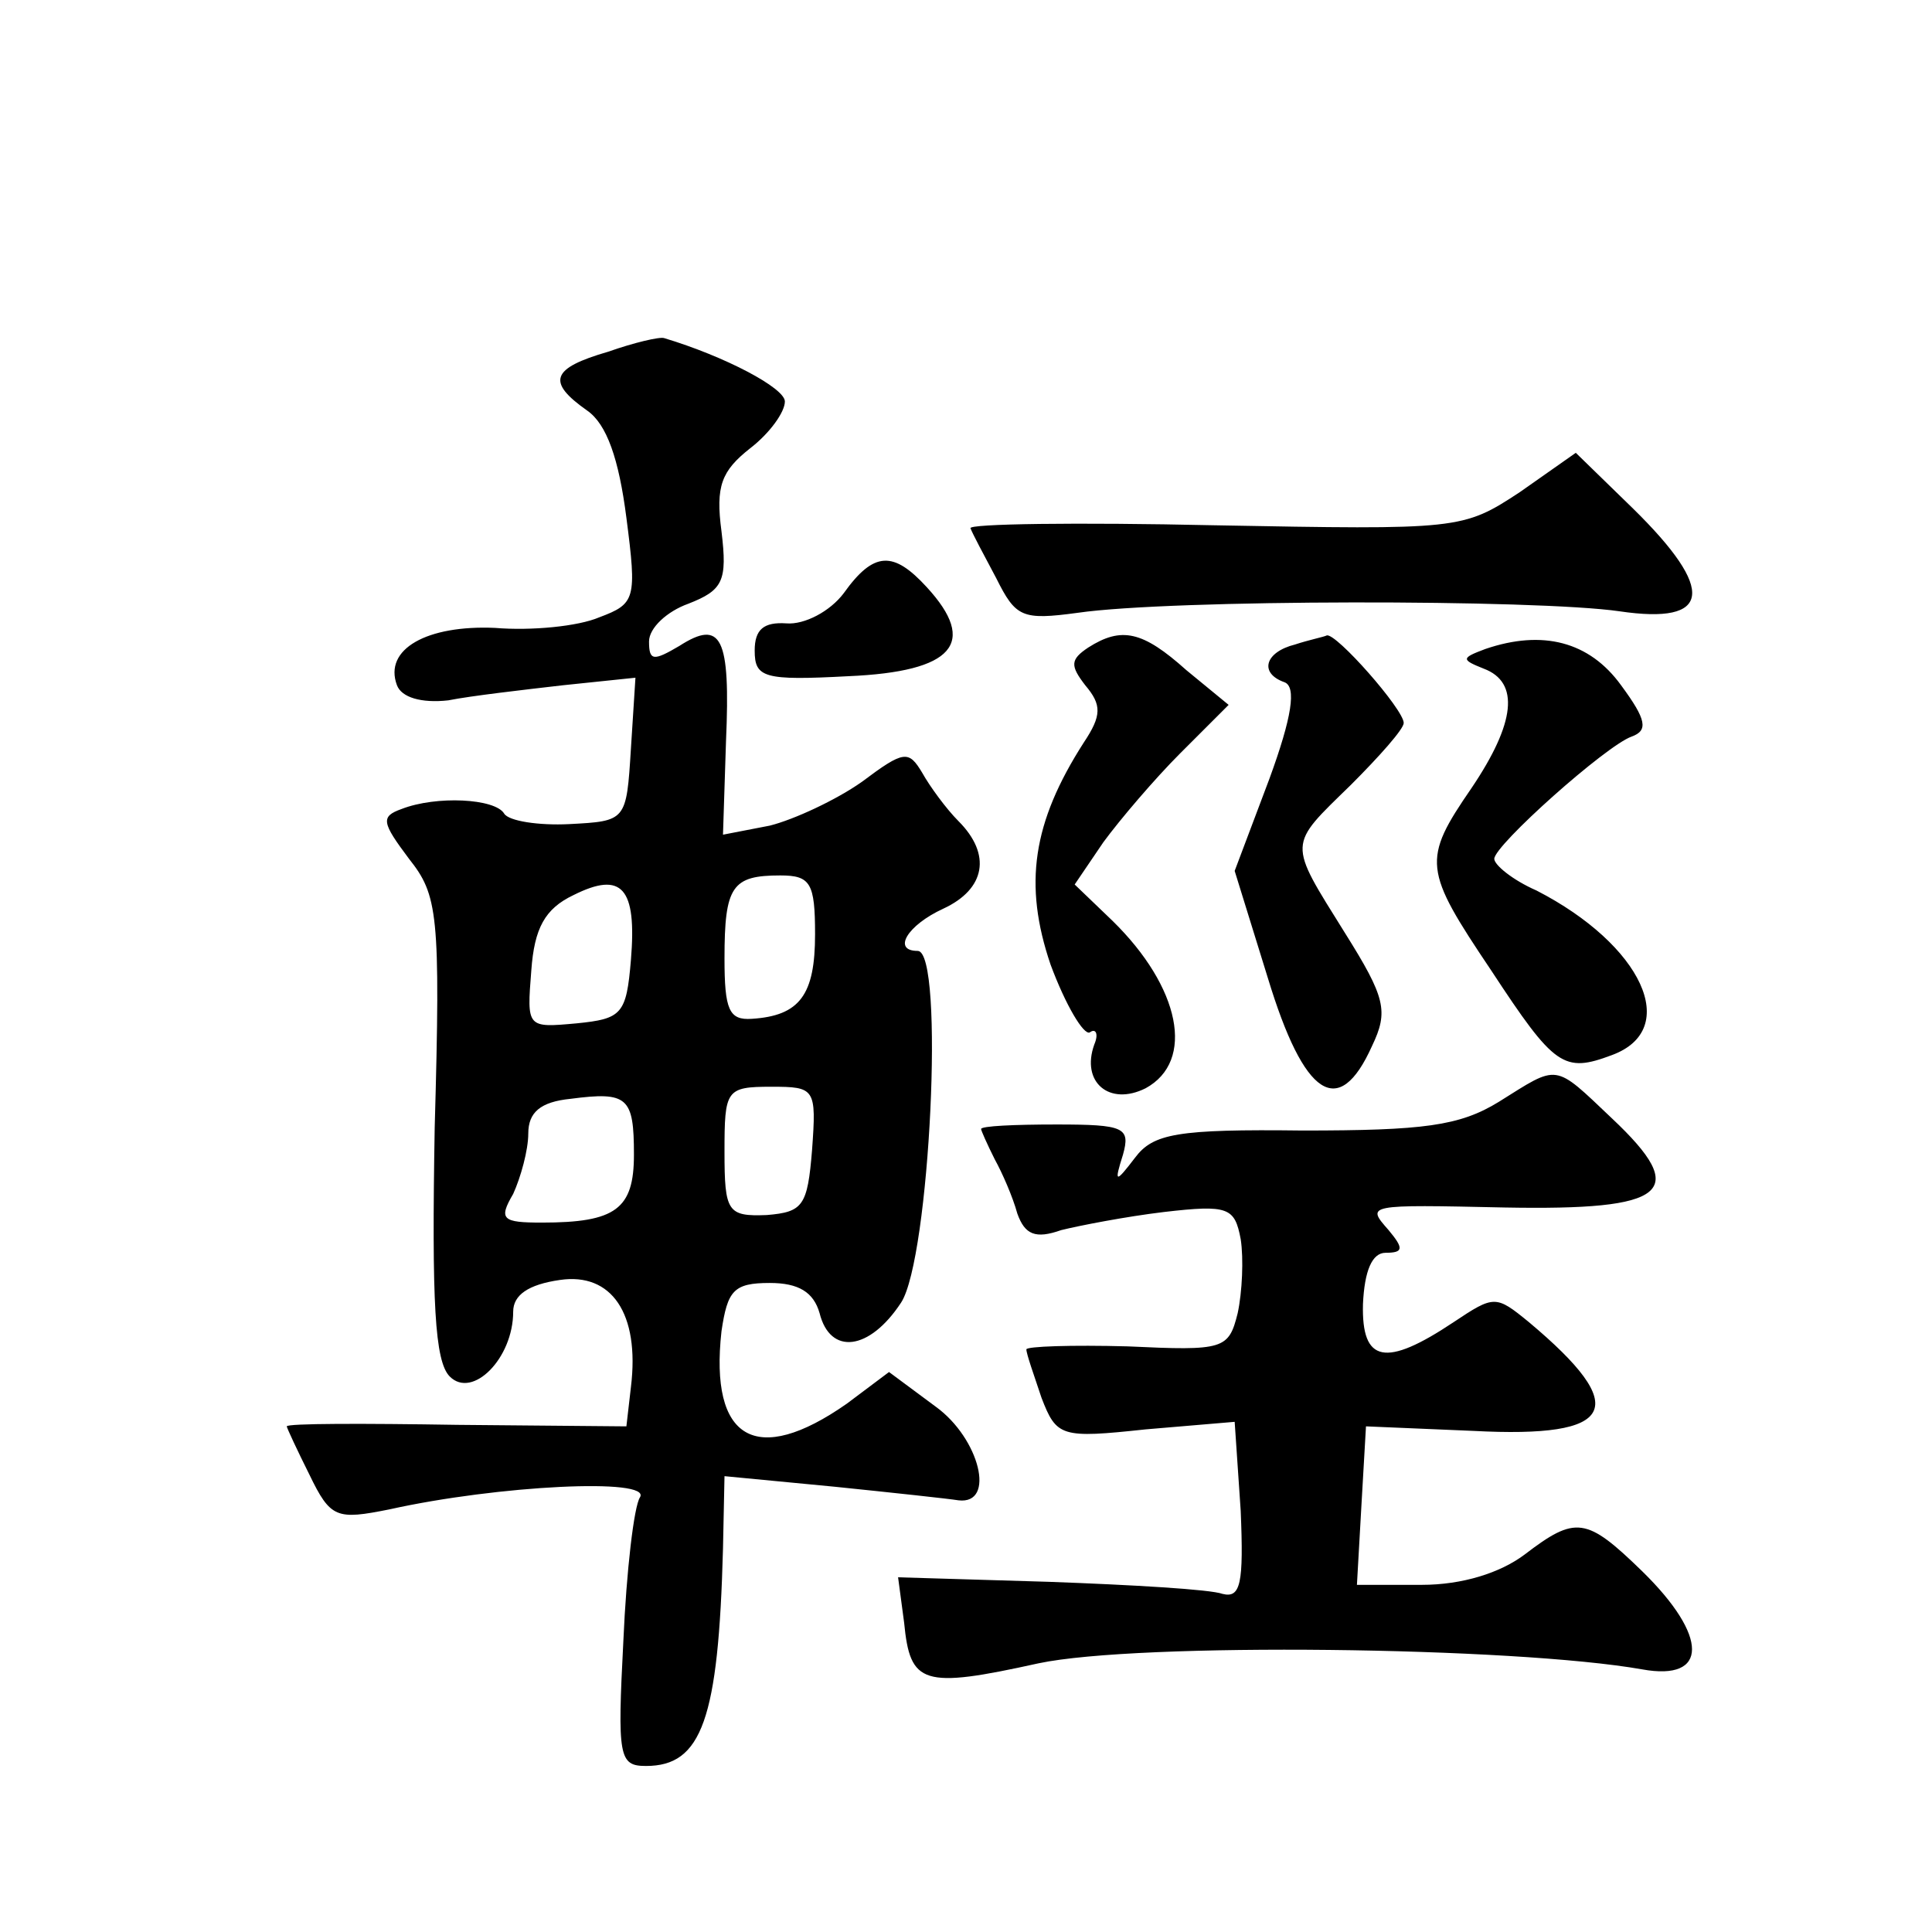
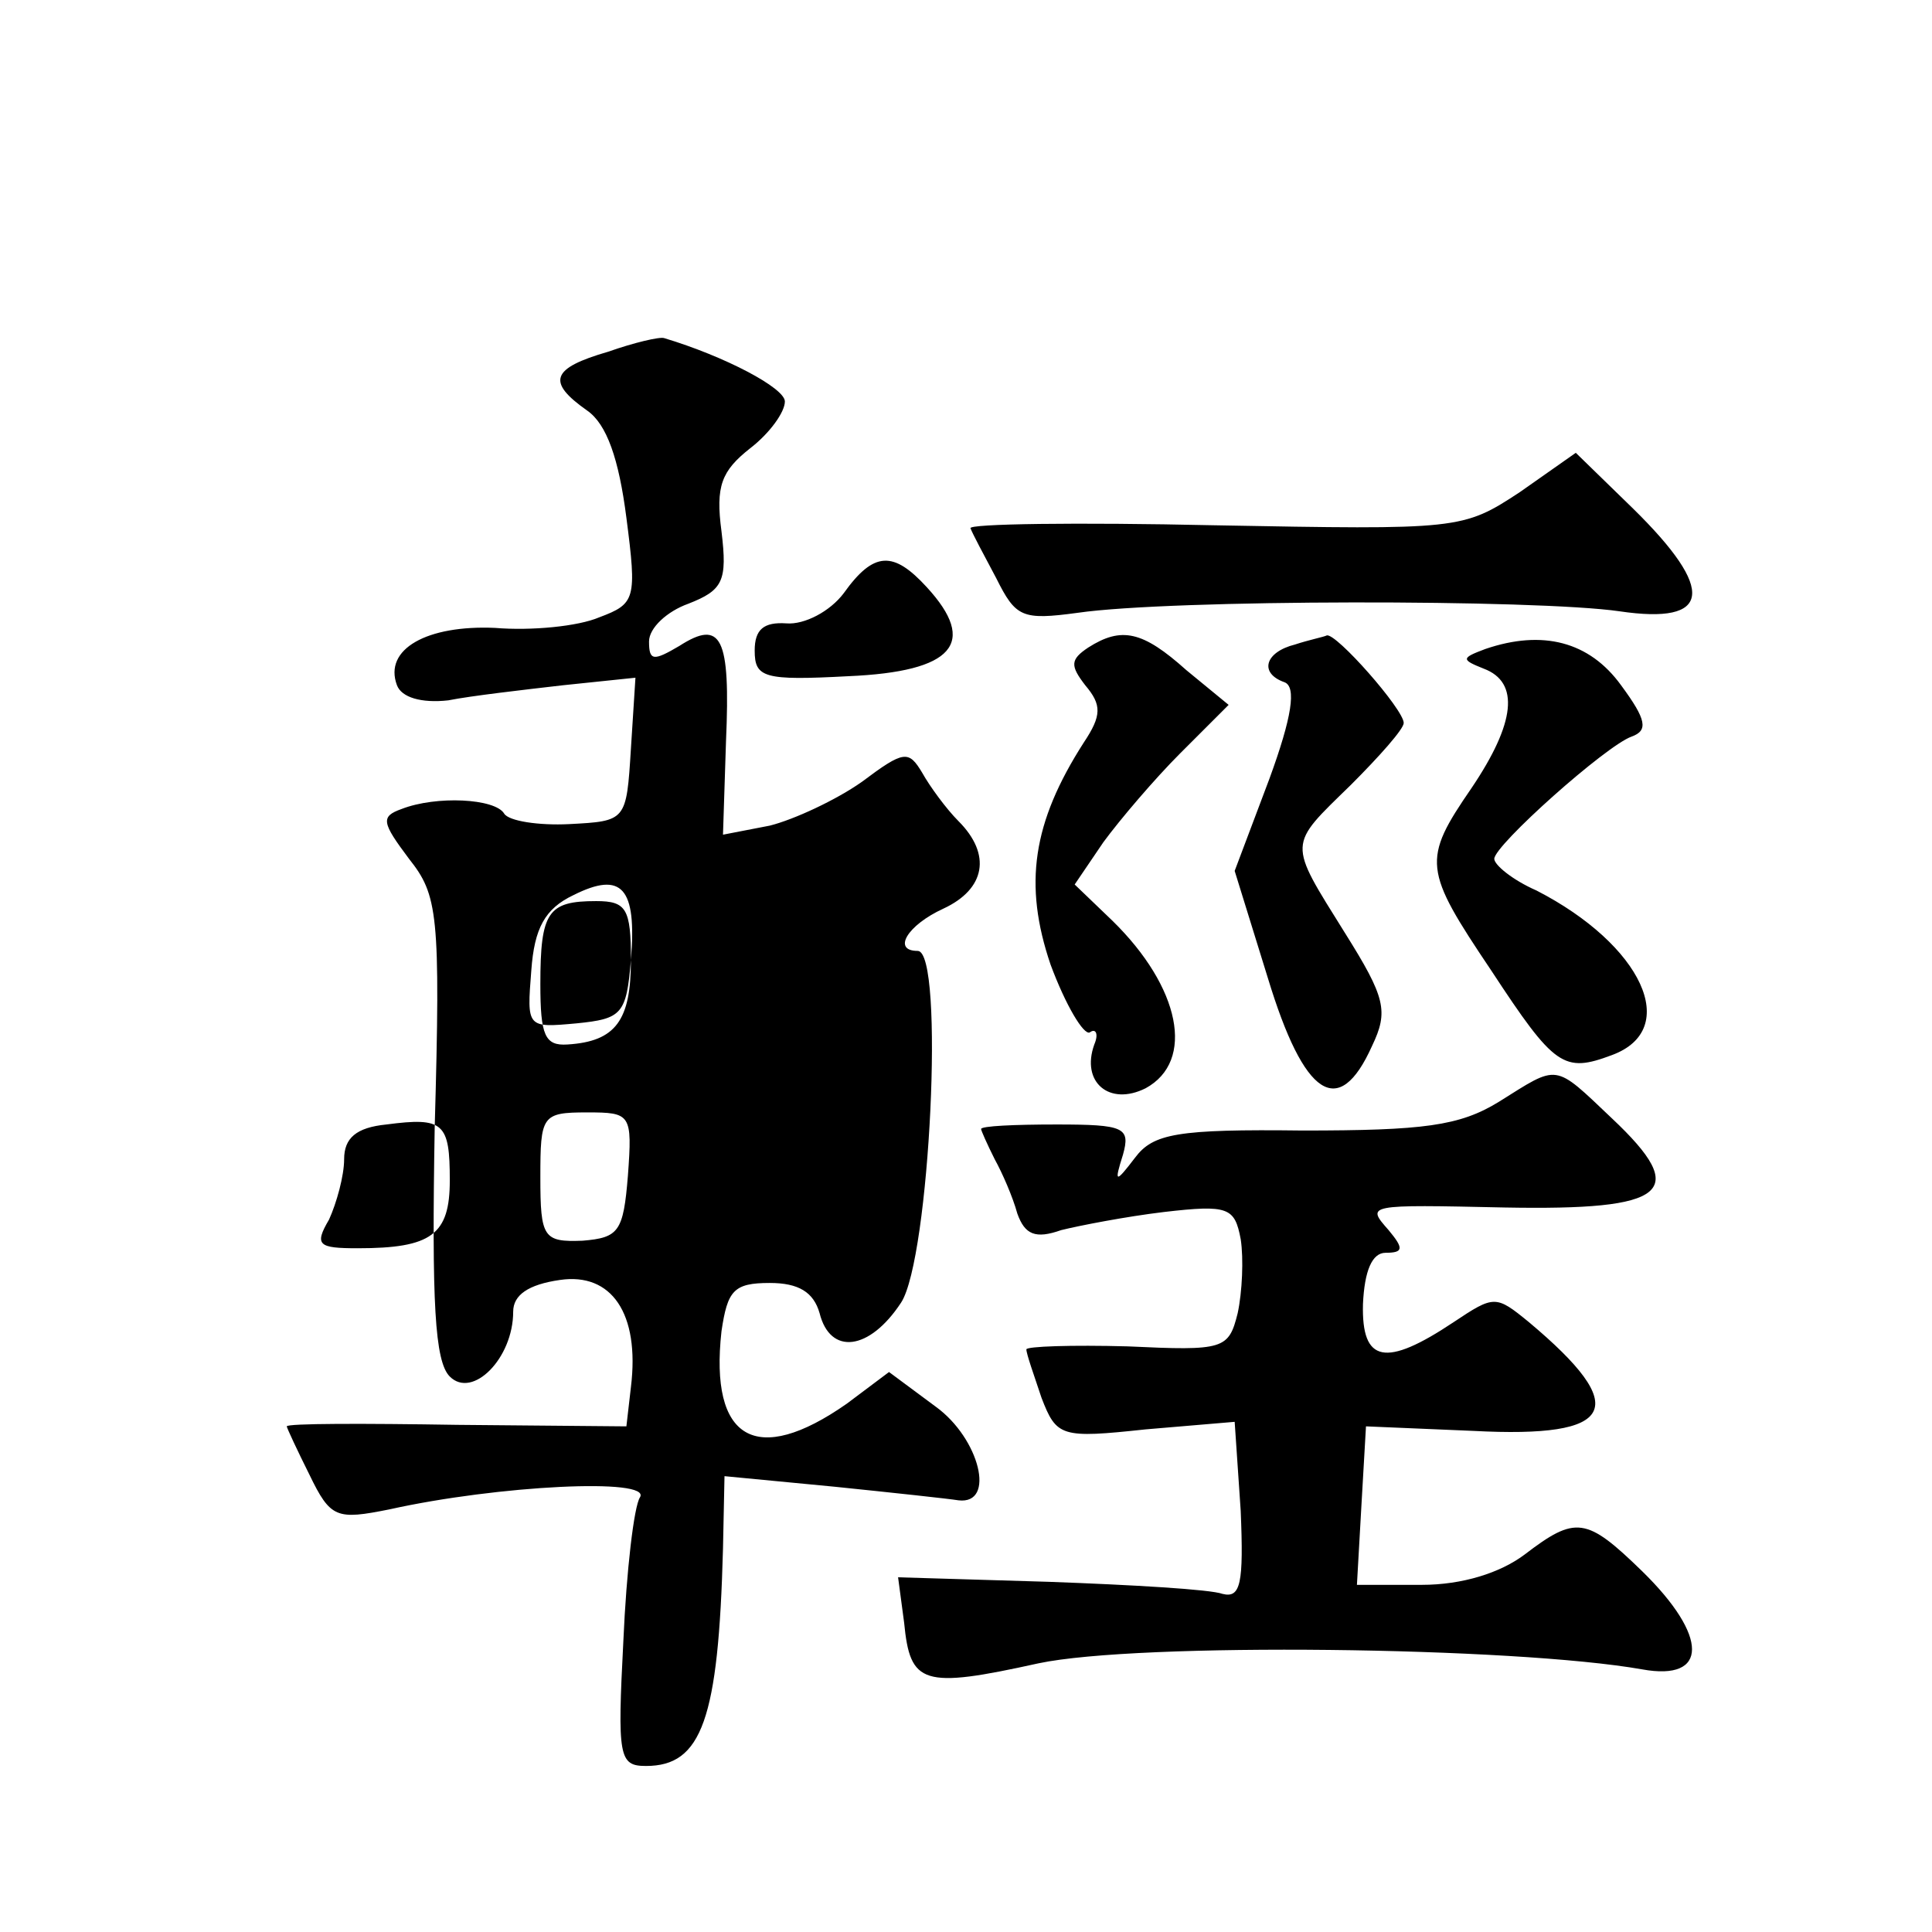
<svg xmlns="http://www.w3.org/2000/svg" version="1.0" width="128pt" height="128pt" viewBox="0 0 128 128" preserveAspectRatio="xMidYMid meet">
  <g transform="translate(0,128) scale(0.1,-0.1)" fill="#0" stroke="none">
-     <path d="M403 1047 c-38 -11 -41 -20 -14 -39 13 -9 21 -32 26 -71 7 -54 6 -57 -18 -66 -14 -6 -45 -9 -69 -7 -45 2 -74 -14 -65 -38 3 -8 16 -12 34 -10 15 3 50 7 76 10 l48 5 -3 -47 c-3 -48 -3 -48 -41 -50 -20 -1 -40 2 -43 7 -6 10 -45 12 -68 3 -14 -5 -13 -9 5 -33 19 -24 21 -36 17 -178 -2 -116 0 -155 10 -165 15 -15 42 12 42 43 0 11 10 18 31 21 34 5 53 -22 47 -71 l-3 -26 -112 1 c-62 1 -113 1 -113 -1 0 -1 7 -16 15 -32 14 -29 18 -30 53 -23 72 16 174 21 166 8 -4 -6 -9 -49 -11 -95 -4 -77 -3 -83 15 -83 37 0 48 31 51 144 l1 48 73 -7 c39 -4 76 -8 82 -9 25 -3 14 41 -15 62 l-31 23 -28 -21 c-60 -42 -91 -24 -83 48 4 27 8 32 32 32 19 0 29 -6 33 -20 7 -28 33 -25 54 7 19 29 29 233 11 233 -17 0 -7 17 17 28 28 13 32 36 10 58 -8 8 -19 23 -24 32 -9 15 -12 15 -40 -6 -17 -12 -45 -25 -61 -29 l-31 -6 2 62 c3 69 -3 81 -31 63 -17 -10 -20 -10 -20 3 0 9 12 20 26 25 23 9 26 15 22 48 -4 30 0 40 19 55 13 10 23 24 23 31 0 9 -40 30 -80 42 -3 1 -20 -3 -37 -9z m15 -403 c-3 -36 -6 -39 -36 -42 -33 -3 -33 -3 -30 35 2 28 9 41 28 50 32 16 42 5 38 -43z m122 17 c0 -40 -10 -54 -42 -56 -15 -1 -18 6 -18 40 0 48 5 55 37 55 20 0 23 -5 23 -39z m-120 -146 c0 -36 -12 -45 -61 -45 -26 0 -29 2 -19 19 5 11 10 29 10 40 0 14 8 21 28 23 38 5 42 1 42 -37z m118 3 c-3 -37 -6 -41 -30 -43 -26 -1 -28 2 -28 42 0 41 1 43 31 43 29 0 30 -1 27 -42z M1007 954 c-38 -25 -40 -25 -203 -22 -90 2 -163 1 -161 -2 1 -3 9 -18 17 -33 13 -26 17 -28 54 -23 62 9 304 9 359 1 61 -9 64 14 9 68 l-38 37 -37 -26z M559 887 c-9 -12 -26 -21 -38 -20 -15 1 -21 -4 -21 -18 0 -18 6 -20 62 -17 70 3 86 22 52 59 -22 24 -35 24 -55 -4z M721 851 c-12 -8 -12 -12 -2 -25 11 -13 11 -20 -1 -38 -34 -53 -40 -94 -22 -147 10 -27 22 -47 26 -45 4 3 6 -1 3 -8 -9 -25 10 -41 34 -29 33 18 23 67 -22 111 l-25 24 19 28 c11 15 34 42 51 59 l32 32 -28 23 c-29 26 -43 29 -65 15z M858 853 c-20 -5 -24 -19 -7 -25 8 -3 5 -23 -10 -64 l-23 -61 22 -71 c24 -79 47 -94 69 -45 11 23 9 32 -18 75 -38 61 -38 57 4 98 19 19 35 37 35 41 0 9 -45 60 -51 58 -2 -1 -12 -3 -21 -6z M984 850 c-16 -6 -16 -7 -1 -13 24 -9 21 -36 -8 -79 -33 -48 -32 -54 13 -121 42 -64 48 -68 80 -56 46 17 20 73 -50 109 -16 7 -28 17 -28 21 0 9 74 75 91 81 11 4 10 11 -7 34 -21 29 -52 37 -90 24z M993 550 c-26 -16 -50 -19 -130 -19 -83 1 -99 -2 -111 -18 -13 -17 -14 -17 -8 2 5 18 1 20 -44 20 -28 0 -50 -1 -50 -3 0 -1 4 -10 9 -20 5 -9 12 -25 15 -36 5 -14 12 -17 29 -11 12 3 43 9 68 12 43 5 47 3 51 -18 2 -13 1 -35 -2 -49 -6 -24 -9 -25 -73 -22 -37 1 -67 0 -67 -2 0 -3 5 -17 10 -32 10 -26 13 -27 69 -21 l59 5 4 -59 c2 -48 0 -58 -12 -55 -8 3 -60 6 -115 8 l-100 3 4 -30 c4 -41 12 -44 89 -27 66 14 315 11 400 -4 44 -8 44 22 0 65 -37 36 -44 37 -78 11 -16 -12 -41 -20 -68 -20 l-43 0 3 53 3 52 71 -3 c95 -5 105 15 37 72 -22 18 -23 18 -50 0 -45 -30 -61 -27 -60 12 1 22 6 34 15 34 12 0 12 3 2 15 -15 17 -15 17 77 15 108 -2 123 10 71 59 -39 37 -35 36 -75 11z" />
+     <path d="M403 1047 c-38 -11 -41 -20 -14 -39 13 -9 21 -32 26 -71 7 -54 6 -57 -18 -66 -14 -6 -45 -9 -69 -7 -45 2 -74 -14 -65 -38 3 -8 16 -12 34 -10 15 3 50 7 76 10 l48 5 -3 -47 c-3 -48 -3 -48 -41 -50 -20 -1 -40 2 -43 7 -6 10 -45 12 -68 3 -14 -5 -13 -9 5 -33 19 -24 21 -36 17 -178 -2 -116 0 -155 10 -165 15 -15 42 12 42 43 0 11 10 18 31 21 34 5 53 -22 47 -71 l-3 -26 -112 1 c-62 1 -113 1 -113 -1 0 -1 7 -16 15 -32 14 -29 18 -30 53 -23 72 16 174 21 166 8 -4 -6 -9 -49 -11 -95 -4 -77 -3 -83 15 -83 37 0 48 31 51 144 l1 48 73 -7 c39 -4 76 -8 82 -9 25 -3 14 41 -15 62 l-31 23 -28 -21 c-60 -42 -91 -24 -83 48 4 27 8 32 32 32 19 0 29 -6 33 -20 7 -28 33 -25 54 7 19 29 29 233 11 233 -17 0 -7 17 17 28 28 13 32 36 10 58 -8 8 -19 23 -24 32 -9 15 -12 15 -40 -6 -17 -12 -45 -25 -61 -29 l-31 -6 2 62 c3 69 -3 81 -31 63 -17 -10 -20 -10 -20 3 0 9 12 20 26 25 23 9 26 15 22 48 -4 30 0 40 19 55 13 10 23 24 23 31 0 9 -40 30 -80 42 -3 1 -20 -3 -37 -9z m15 -403 c-3 -36 -6 -39 -36 -42 -33 -3 -33 -3 -30 35 2 28 9 41 28 50 32 16 42 5 38 -43z c0 -40 -10 -54 -42 -56 -15 -1 -18 6 -18 40 0 48 5 55 37 55 20 0 23 -5 23 -39z m-120 -146 c0 -36 -12 -45 -61 -45 -26 0 -29 2 -19 19 5 11 10 29 10 40 0 14 8 21 28 23 38 5 42 1 42 -37z m118 3 c-3 -37 -6 -41 -30 -43 -26 -1 -28 2 -28 42 0 41 1 43 31 43 29 0 30 -1 27 -42z M1007 954 c-38 -25 -40 -25 -203 -22 -90 2 -163 1 -161 -2 1 -3 9 -18 17 -33 13 -26 17 -28 54 -23 62 9 304 9 359 1 61 -9 64 14 9 68 l-38 37 -37 -26z M559 887 c-9 -12 -26 -21 -38 -20 -15 1 -21 -4 -21 -18 0 -18 6 -20 62 -17 70 3 86 22 52 59 -22 24 -35 24 -55 -4z M721 851 c-12 -8 -12 -12 -2 -25 11 -13 11 -20 -1 -38 -34 -53 -40 -94 -22 -147 10 -27 22 -47 26 -45 4 3 6 -1 3 -8 -9 -25 10 -41 34 -29 33 18 23 67 -22 111 l-25 24 19 28 c11 15 34 42 51 59 l32 32 -28 23 c-29 26 -43 29 -65 15z M858 853 c-20 -5 -24 -19 -7 -25 8 -3 5 -23 -10 -64 l-23 -61 22 -71 c24 -79 47 -94 69 -45 11 23 9 32 -18 75 -38 61 -38 57 4 98 19 19 35 37 35 41 0 9 -45 60 -51 58 -2 -1 -12 -3 -21 -6z M984 850 c-16 -6 -16 -7 -1 -13 24 -9 21 -36 -8 -79 -33 -48 -32 -54 13 -121 42 -64 48 -68 80 -56 46 17 20 73 -50 109 -16 7 -28 17 -28 21 0 9 74 75 91 81 11 4 10 11 -7 34 -21 29 -52 37 -90 24z M993 550 c-26 -16 -50 -19 -130 -19 -83 1 -99 -2 -111 -18 -13 -17 -14 -17 -8 2 5 18 1 20 -44 20 -28 0 -50 -1 -50 -3 0 -1 4 -10 9 -20 5 -9 12 -25 15 -36 5 -14 12 -17 29 -11 12 3 43 9 68 12 43 5 47 3 51 -18 2 -13 1 -35 -2 -49 -6 -24 -9 -25 -73 -22 -37 1 -67 0 -67 -2 0 -3 5 -17 10 -32 10 -26 13 -27 69 -21 l59 5 4 -59 c2 -48 0 -58 -12 -55 -8 3 -60 6 -115 8 l-100 3 4 -30 c4 -41 12 -44 89 -27 66 14 315 11 400 -4 44 -8 44 22 0 65 -37 36 -44 37 -78 11 -16 -12 -41 -20 -68 -20 l-43 0 3 53 3 52 71 -3 c95 -5 105 15 37 72 -22 18 -23 18 -50 0 -45 -30 -61 -27 -60 12 1 22 6 34 15 34 12 0 12 3 2 15 -15 17 -15 17 77 15 108 -2 123 10 71 59 -39 37 -35 36 -75 11z" />
  </g>
</svg>